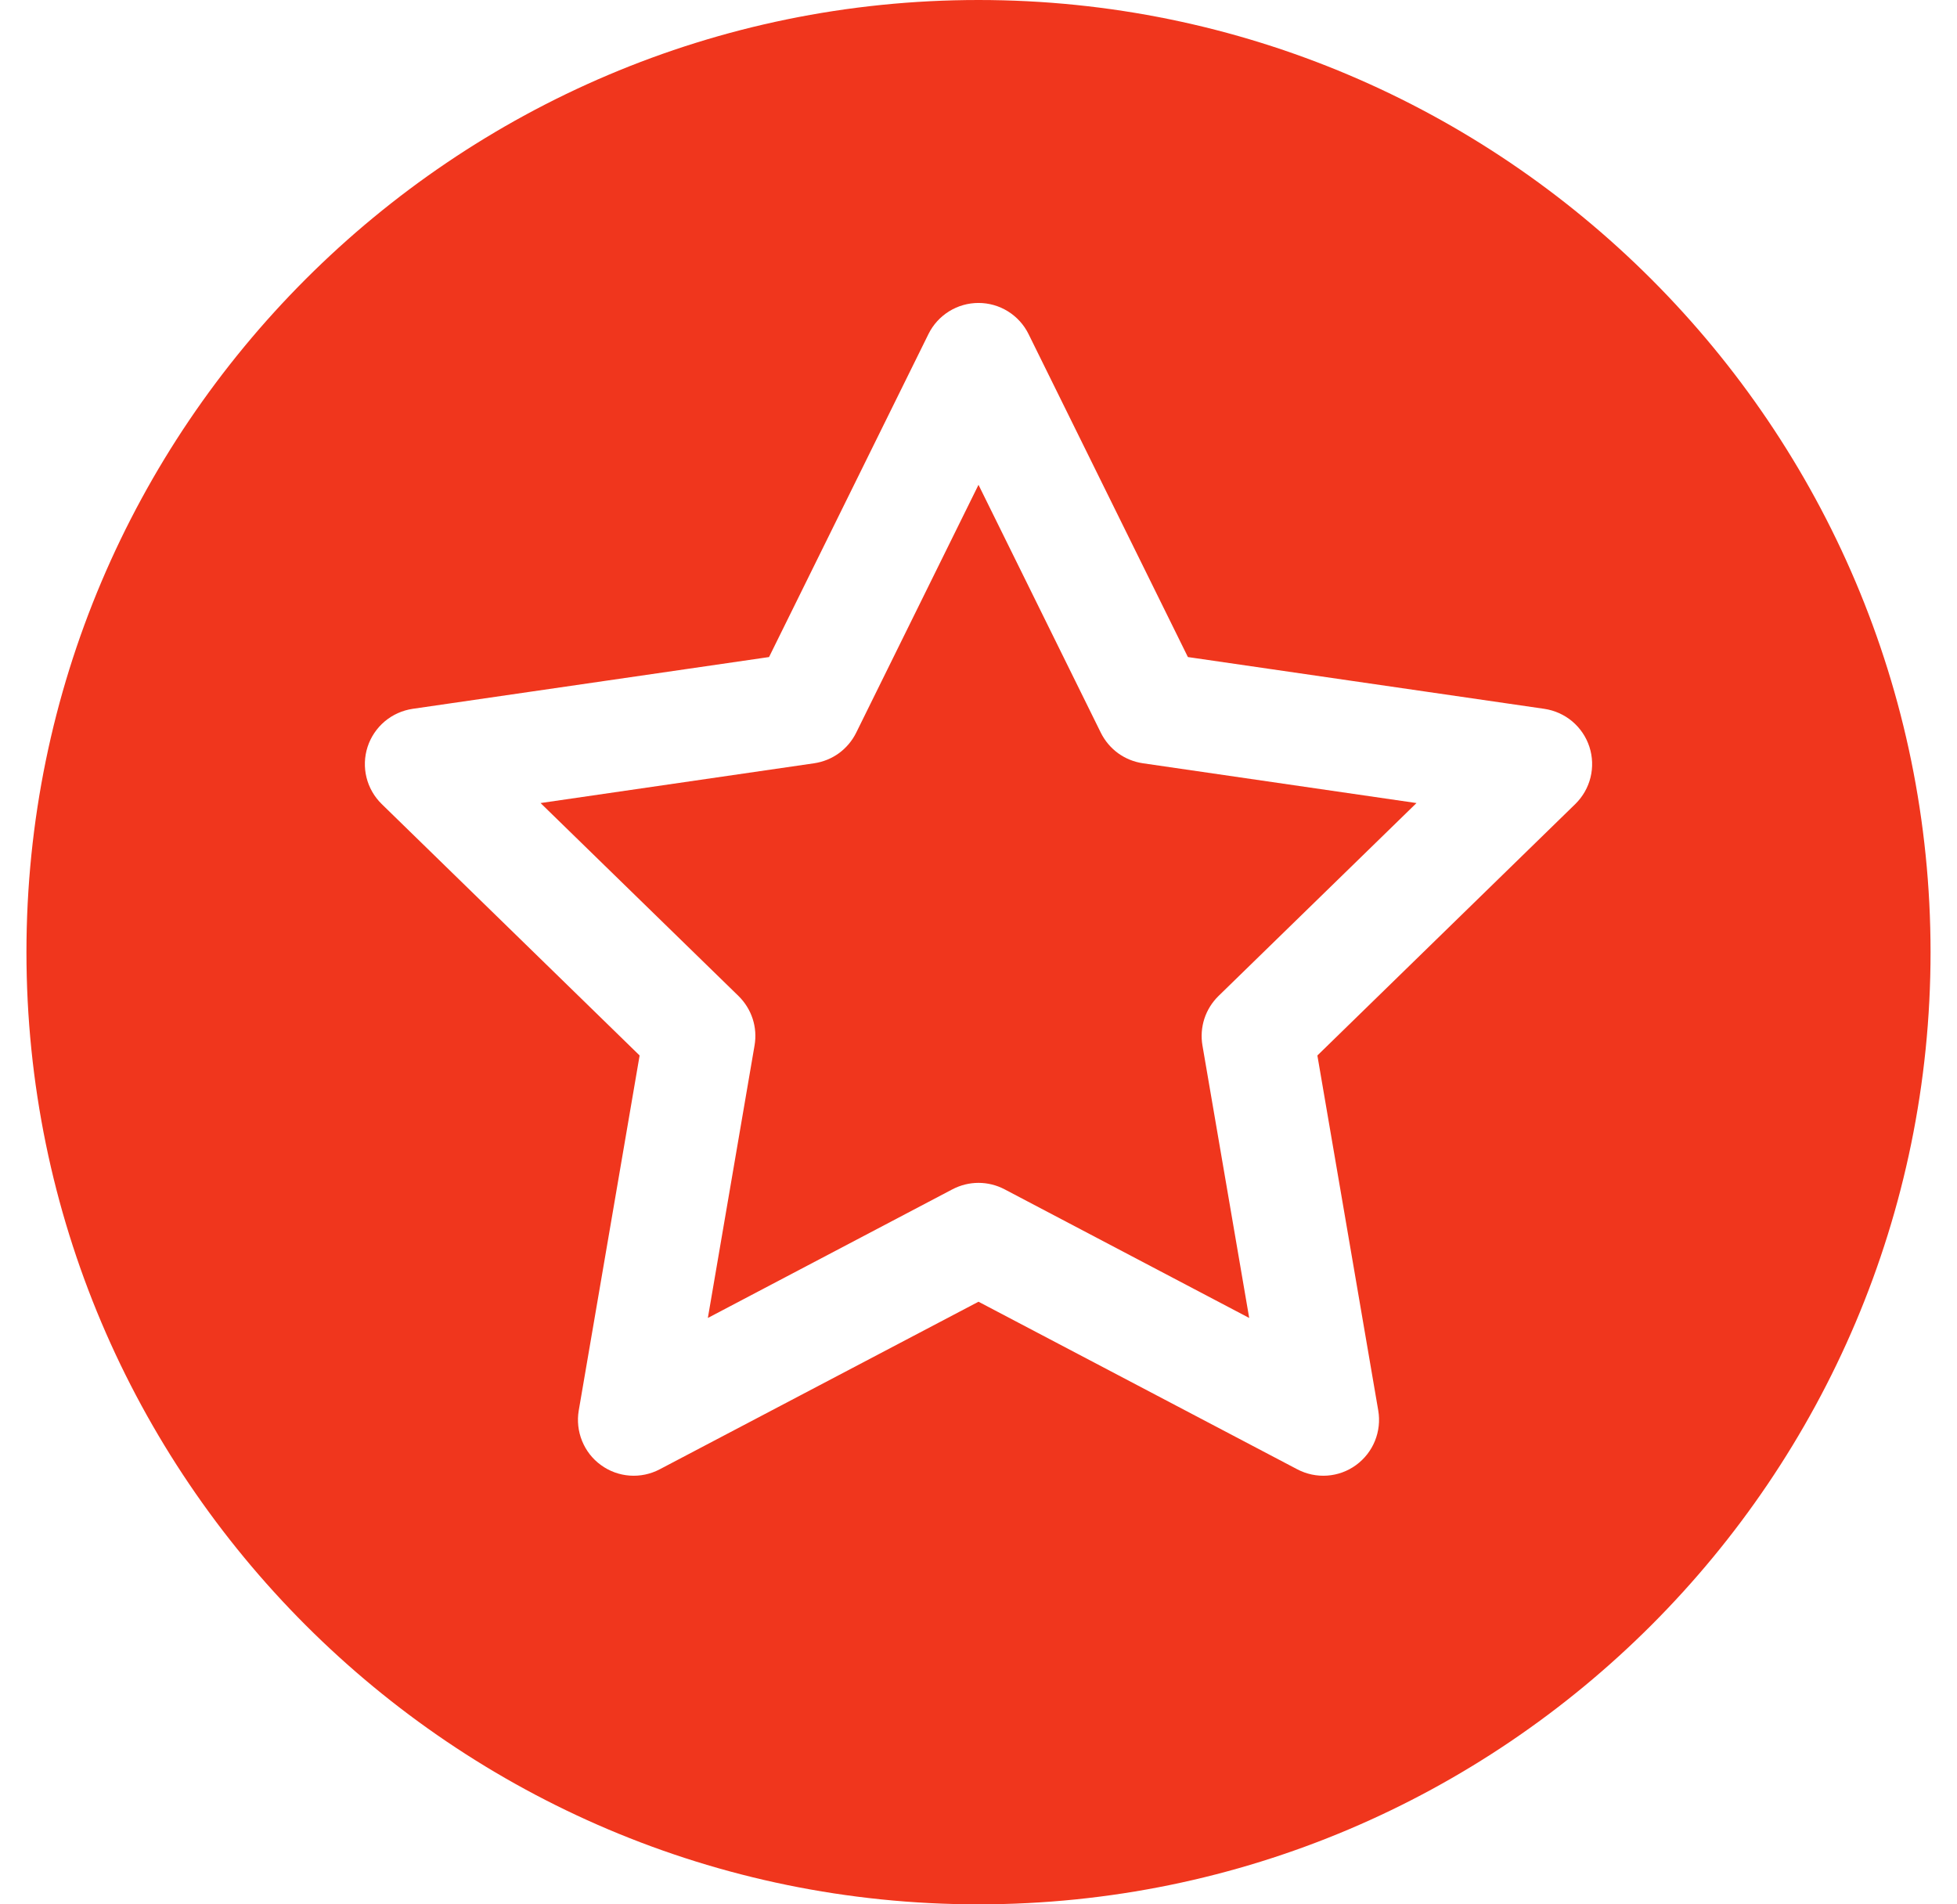
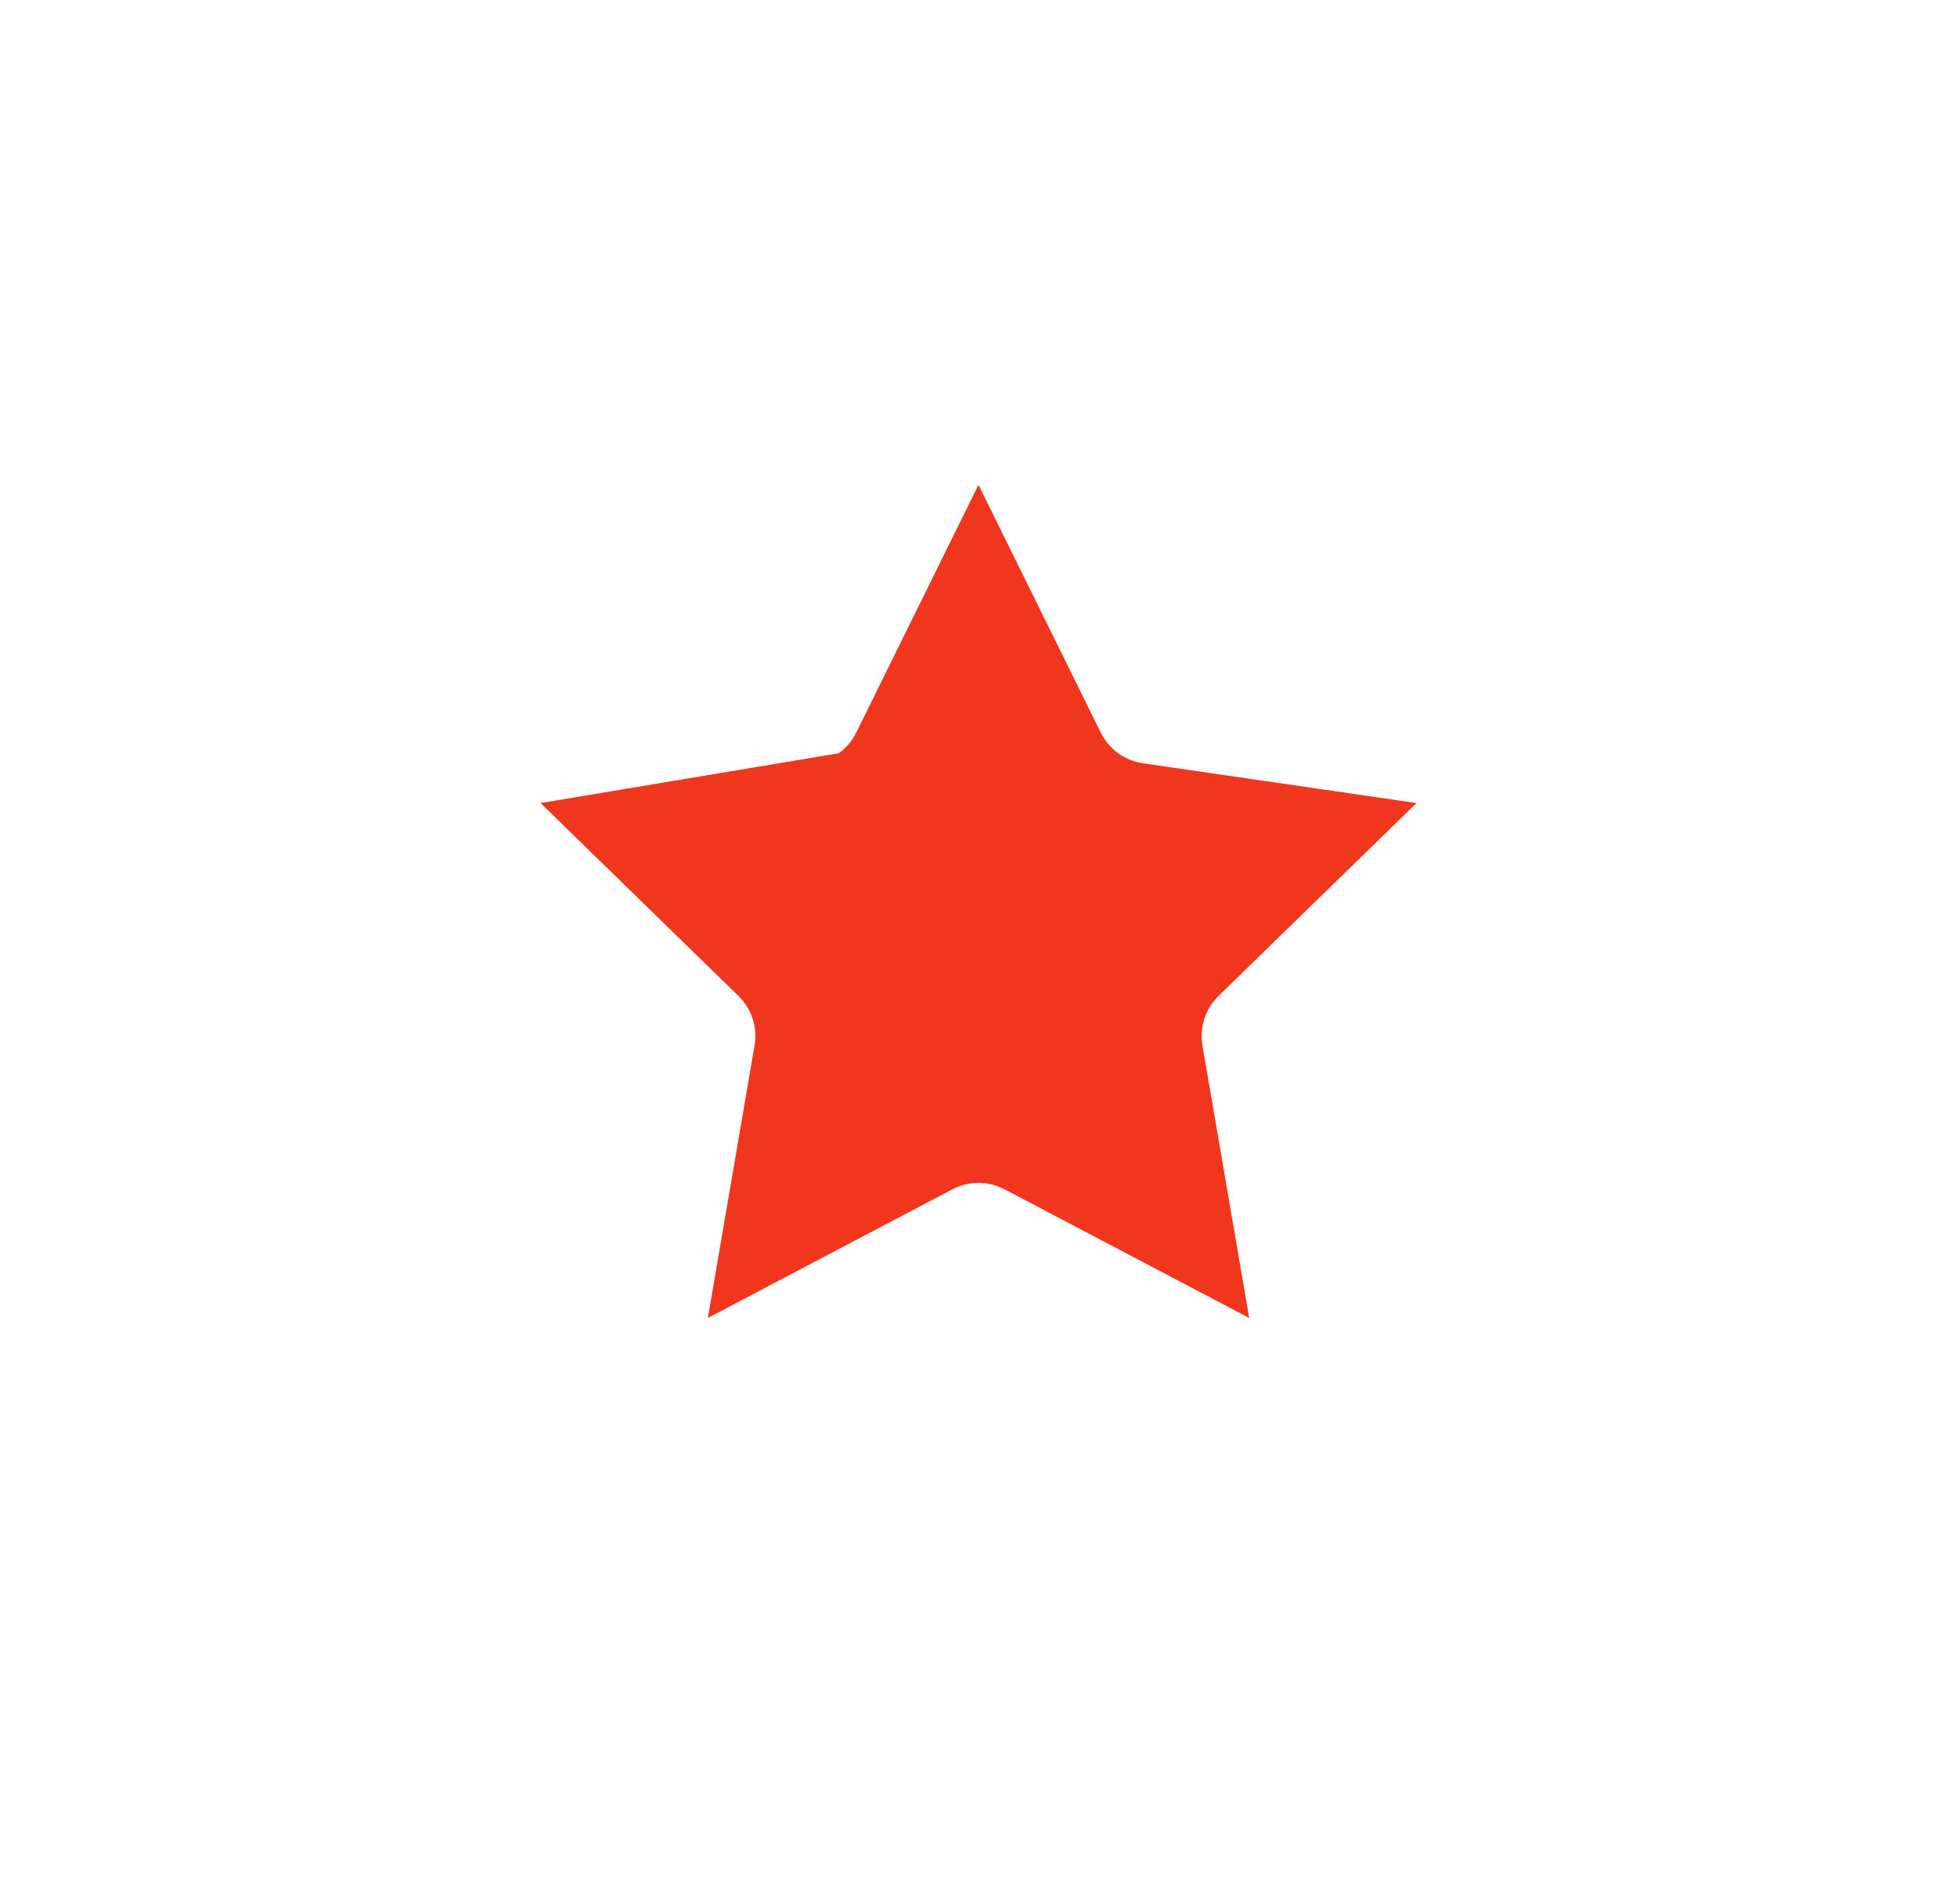
<svg xmlns="http://www.w3.org/2000/svg" width="37" height="36" viewBox="0 0 37 36" fill="none">
  <g clip-path="url(#clip0_243_185)">
-     <path d="M20.813 13.852L18.5 9.165L16.187 13.852C16.111 14.005 15.999 14.138 15.861 14.239C15.723 14.339 15.562 14.404 15.393 14.429L10.22 15.181L13.963 18.829C14.085 18.949 14.177 19.096 14.23 19.259C14.283 19.421 14.295 19.594 14.266 19.763L13.383 24.915L18.009 22.482C18.161 22.403 18.329 22.361 18.5 22.361C18.671 22.361 18.84 22.403 18.991 22.482L23.618 24.915L22.734 19.763C22.705 19.594 22.718 19.421 22.77 19.259C22.823 19.096 22.915 18.949 23.037 18.829L26.781 15.181L21.608 14.429C21.438 14.404 21.278 14.339 21.139 14.239C21.001 14.138 20.889 14.005 20.813 13.852Z" fill="#F0361D" />
-     <path d="M18.5 0C8.575 0 0.5 8.075 0.5 18C0.5 27.925 8.575 36 18.5 36C28.425 36 36.5 27.925 36.5 18C36.5 8.075 28.425 0 18.5 0ZM29.783 15.2L24.907 19.953L26.058 26.665C26.091 26.858 26.069 27.058 25.995 27.24C25.921 27.422 25.797 27.58 25.638 27.696C25.479 27.812 25.291 27.881 25.094 27.895C24.898 27.909 24.702 27.868 24.527 27.776L18.5 24.608L12.473 27.776C12.298 27.868 12.102 27.909 11.906 27.895C11.709 27.881 11.521 27.812 11.362 27.696C11.202 27.581 11.079 27.422 11.005 27.24C10.931 27.058 10.909 26.858 10.942 26.665L12.093 19.953L7.217 15.2C7.076 15.062 6.976 14.888 6.929 14.697C6.882 14.506 6.889 14.306 6.95 14.118C7.011 13.931 7.123 13.765 7.273 13.638C7.424 13.511 7.607 13.429 7.801 13.4L14.54 12.421L17.554 6.315C17.641 6.138 17.776 5.99 17.943 5.886C18.11 5.782 18.303 5.727 18.5 5.727C18.697 5.727 18.89 5.782 19.057 5.886C19.224 5.99 19.359 6.138 19.446 6.315L22.459 12.421L29.198 13.4C29.393 13.429 29.576 13.511 29.727 13.638C29.877 13.765 29.989 13.931 30.05 14.118C30.111 14.306 30.118 14.506 30.071 14.697C30.024 14.888 29.924 15.062 29.783 15.2Z" fill="#F0361D" />
+     <path d="M20.813 13.852L18.5 9.165L16.187 13.852C16.111 14.005 15.999 14.138 15.861 14.239L10.22 15.181L13.963 18.829C14.085 18.949 14.177 19.096 14.23 19.259C14.283 19.421 14.295 19.594 14.266 19.763L13.383 24.915L18.009 22.482C18.161 22.403 18.329 22.361 18.5 22.361C18.671 22.361 18.84 22.403 18.991 22.482L23.618 24.915L22.734 19.763C22.705 19.594 22.718 19.421 22.77 19.259C22.823 19.096 22.915 18.949 23.037 18.829L26.781 15.181L21.608 14.429C21.438 14.404 21.278 14.339 21.139 14.239C21.001 14.138 20.889 14.005 20.813 13.852Z" fill="#F0361D" />
  </g>
  <defs>
    <clipPath id="clip0_243_185">
      <rect width="36" height="36" fill="white" transform="translate(0.5)" />
    </clipPath>
  </defs>
</svg>